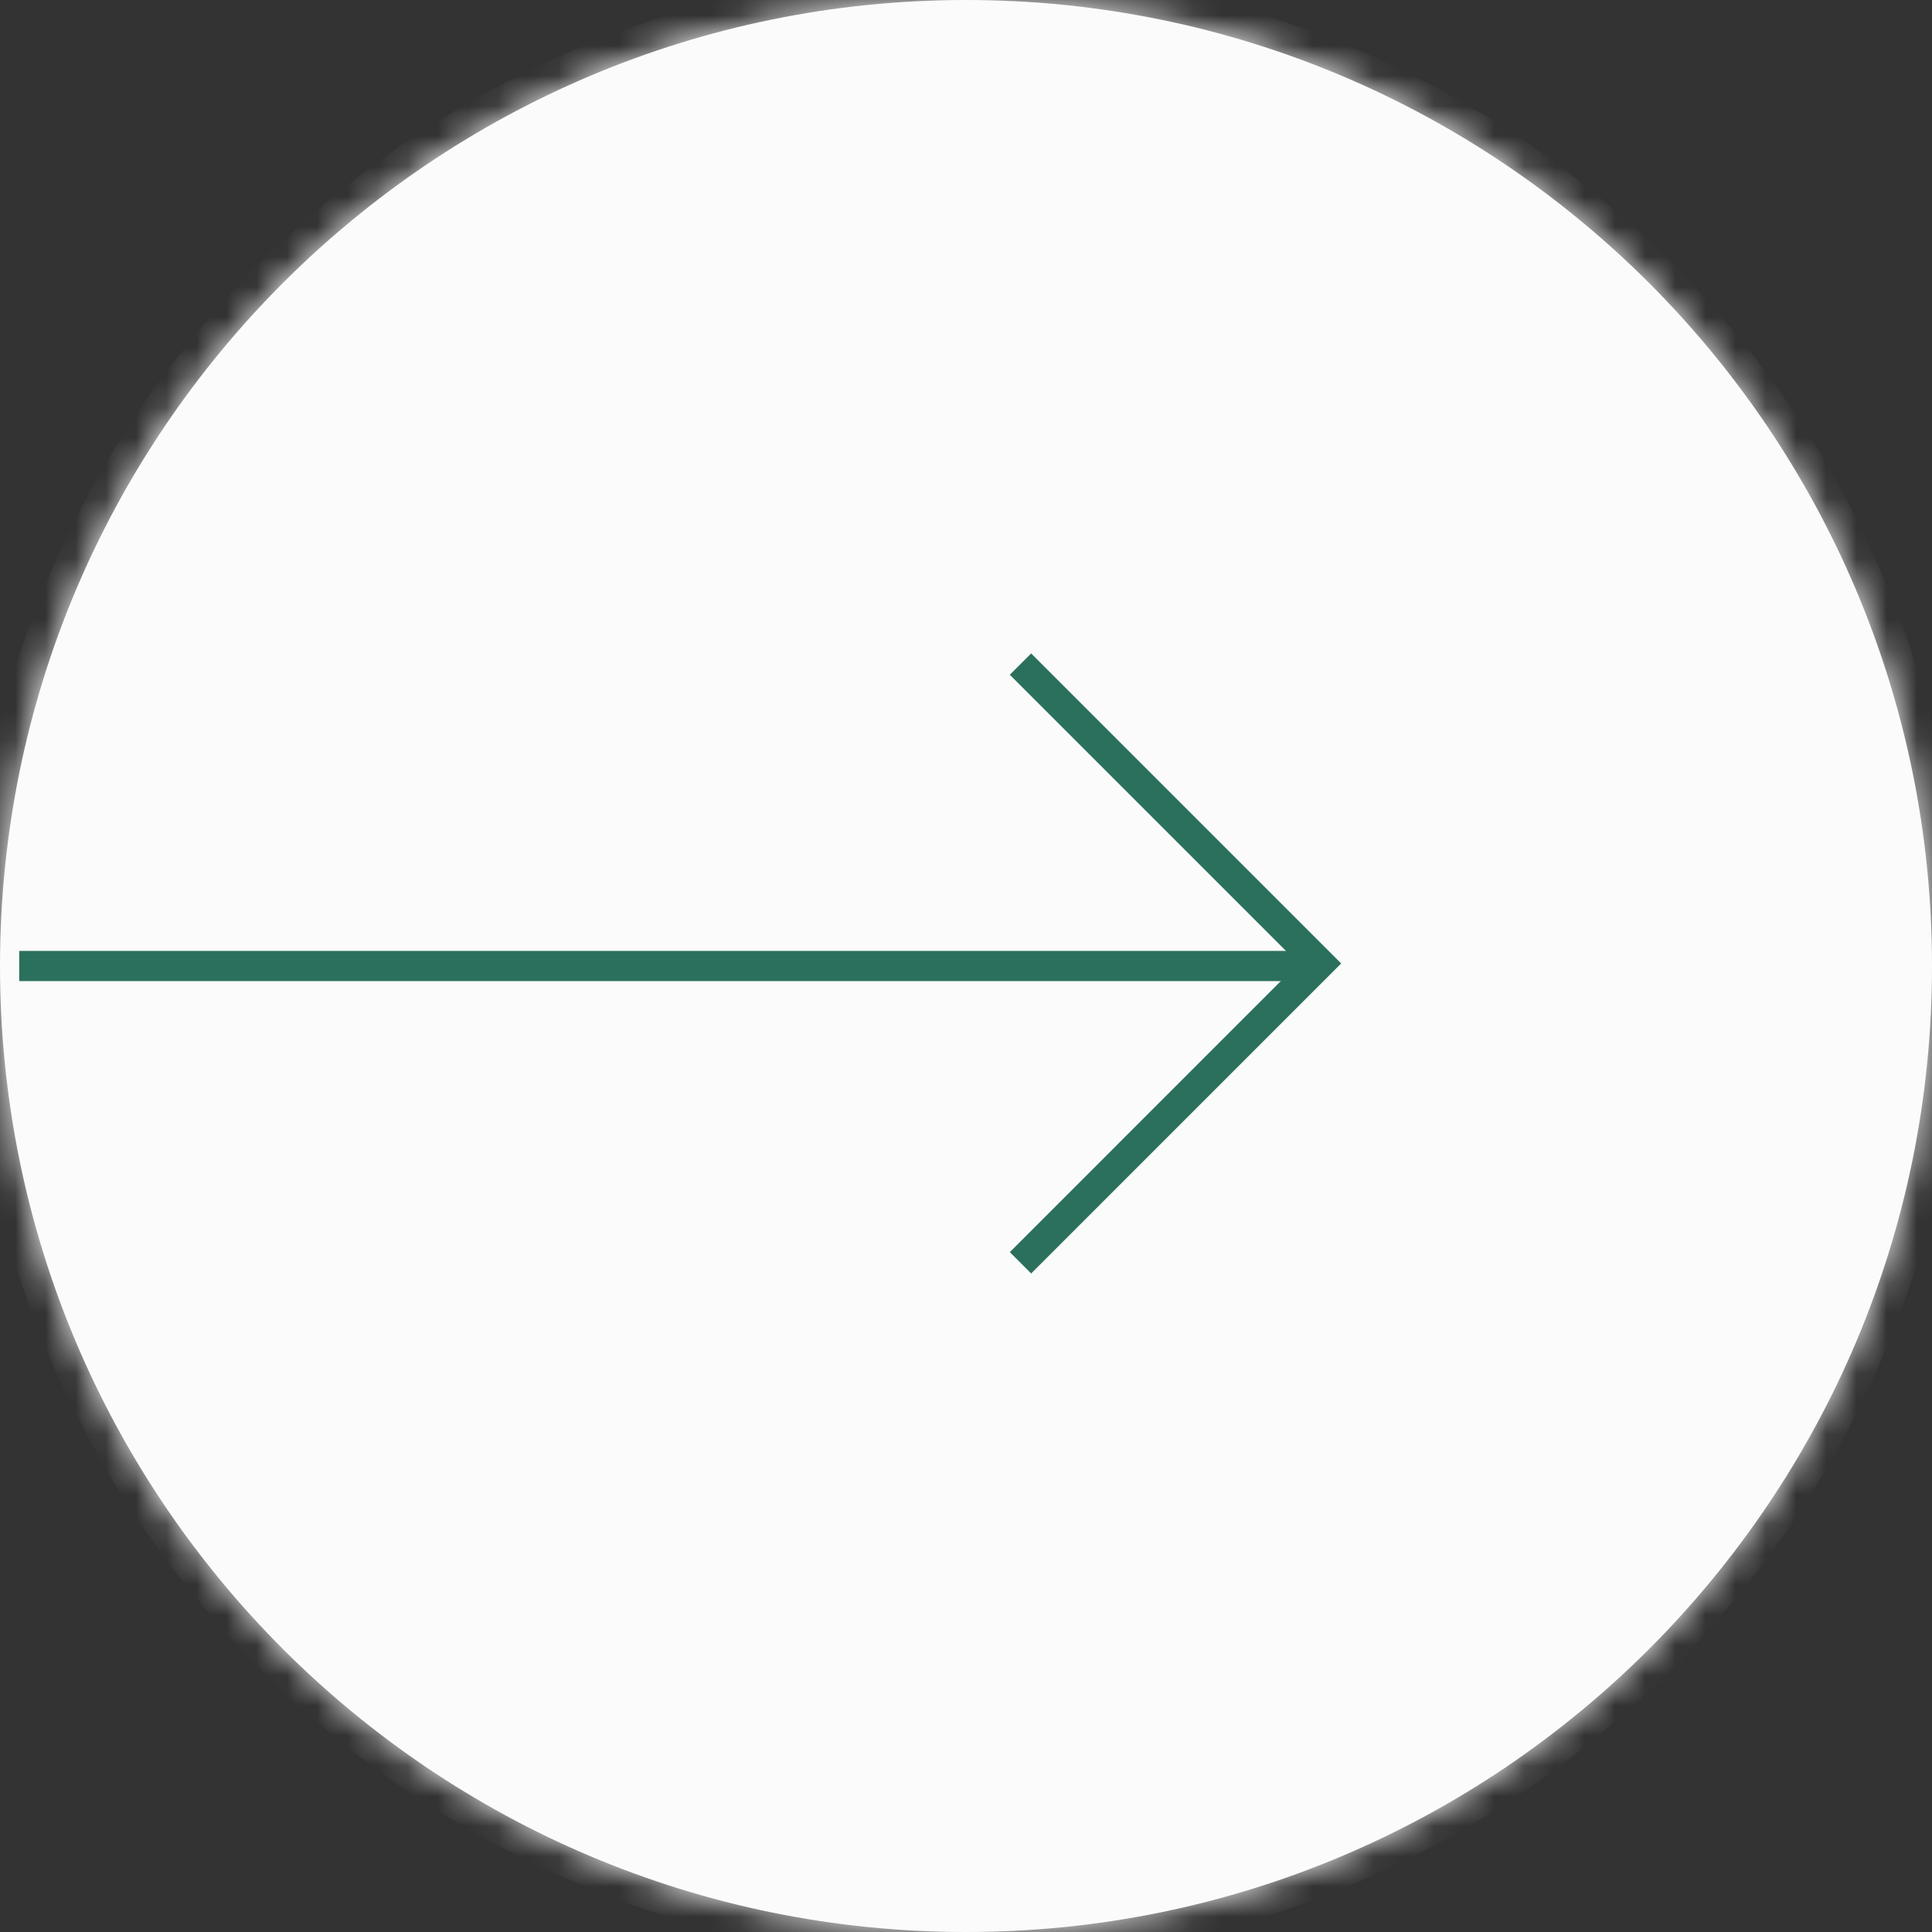
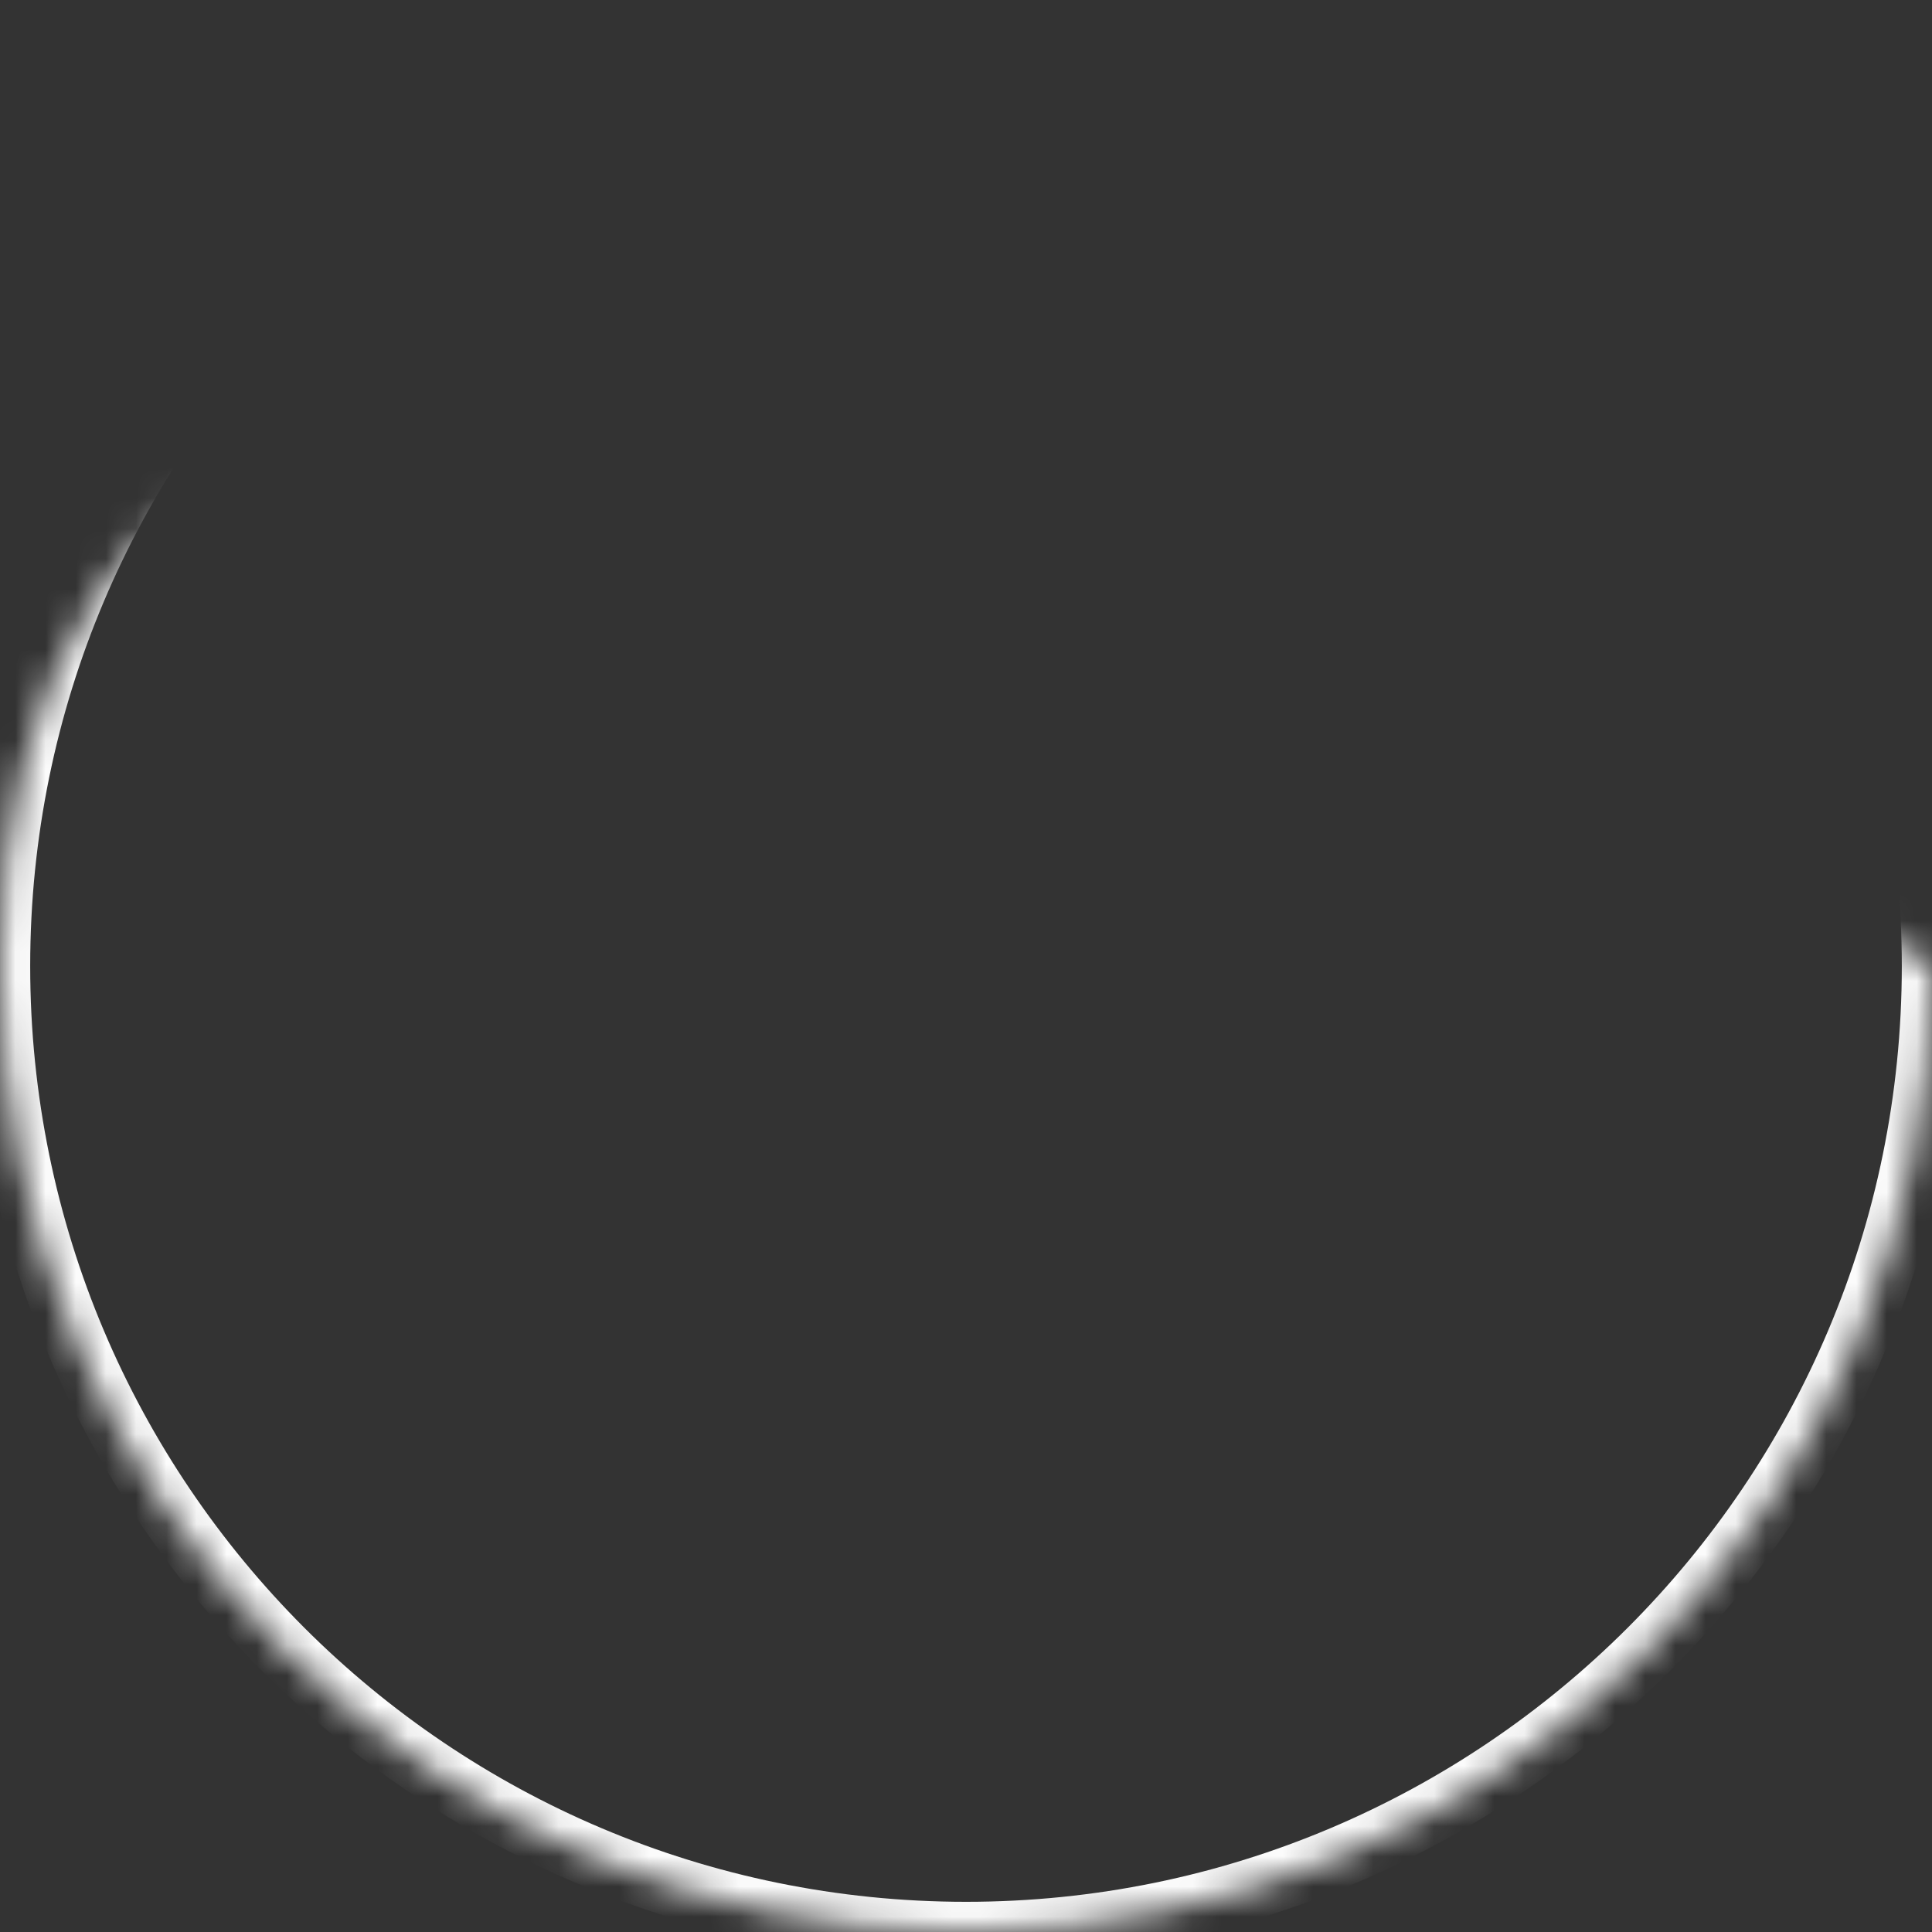
<svg xmlns="http://www.w3.org/2000/svg" width="64" height="64" viewBox="0 0 64 64" fill="none">
  <rect x="0" y="0" width="64" height="64" fill="#333333" stroke="none" />
  <mask id="path-1-inside-1_4125_9601" fill="white">
-     <path fill-rule="evenodd" clip-rule="evenodd" d="M64 32.002C64 14.329 49.674 -5.2796e-07 32.002 1.01703e-06C14.326 2.5623e-06 -4.34238e-06 14.329 -2.79739e-06 32.002C-1.25267e-06 49.671 14.326 64 32.002 64C49.674 64 64 49.671 64 32.002Z" />
+     <path fill-rule="evenodd" clip-rule="evenodd" d="M64 32.002C14.326 2.5623e-06 -4.34238e-06 14.329 -2.79739e-06 32.002C-1.25267e-06 49.671 14.326 64 32.002 64C49.674 64 64 49.671 64 32.002Z" />
  </mask>
-   <path fill-rule="evenodd" clip-rule="evenodd" d="M64 32.002C64 14.329 49.674 -5.2796e-07 32.002 1.01703e-06C14.326 2.5623e-06 -4.34238e-06 14.329 -2.79739e-06 32.002C-1.25267e-06 49.671 14.326 64 32.002 64C49.674 64 64 49.671 64 32.002Z" fill="#FBFBFB" />
  <path d="M63 32.002C63 14.881 49.122 1 32.002 1L32.002 -1C50.227 -1 65 13.777 65 32.002L63 32.002ZM32.002 1C14.878 1 1 14.881 1 32.002L-1 32.002C-1 13.777 13.773 -1 32.002 -1L32.002 1ZM1 32.002C1 49.119 14.878 63 32.002 63L32.002 65C13.774 65 -1 50.223 -1 32.002L1 32.002ZM32.002 63C49.122 63 63 49.119 63 32.002L65 32.002C65 50.223 50.227 65 32.002 65L32.002 63Z" fill="#FBFBFB" mask="url(#path-1-inside-1_4125_9601)" />
-   <path d="M43.303 32L0.637 32" stroke="#2B705C" />
-   <path d="M33.805 41.832L43.721 31.915L33.805 21.999" stroke="#2B705C" />
</svg>